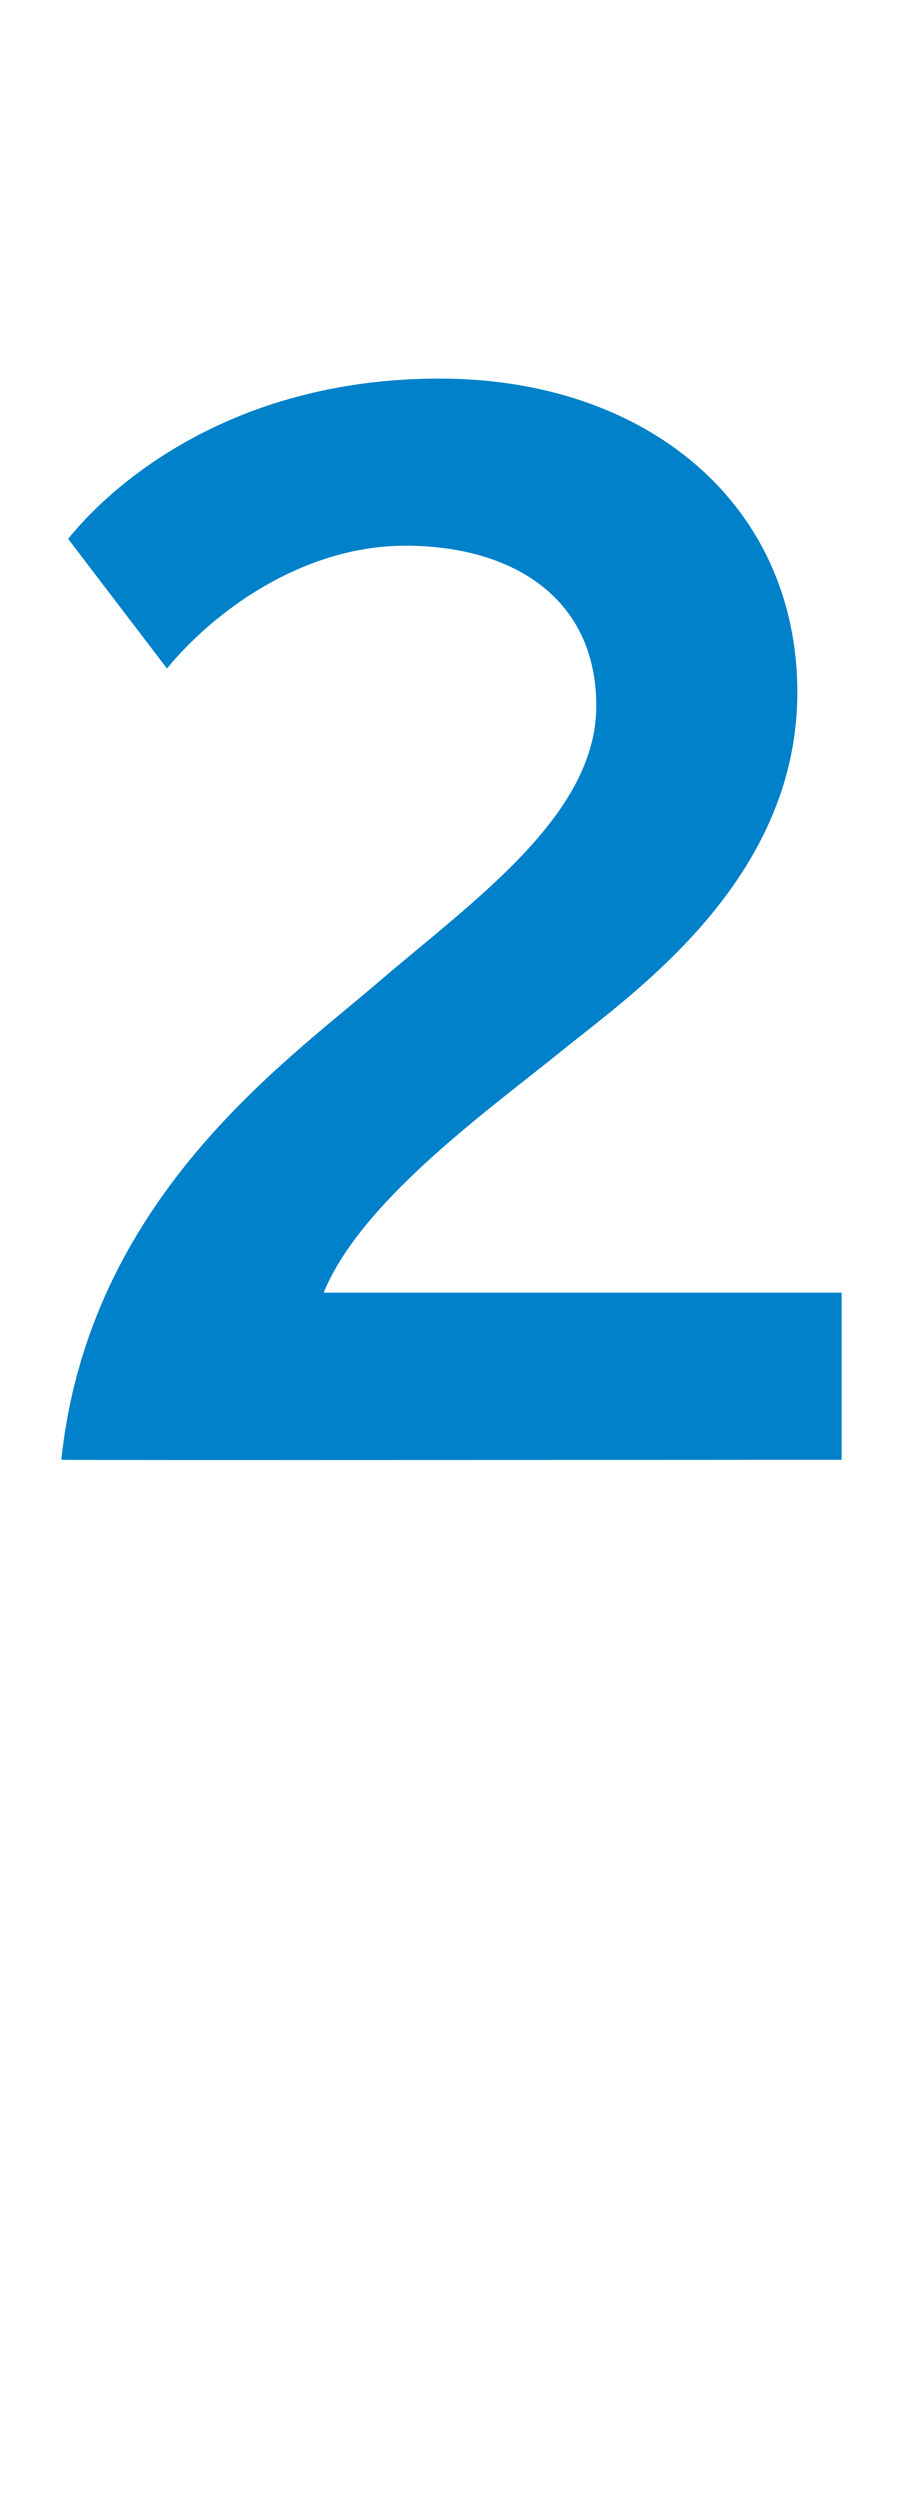
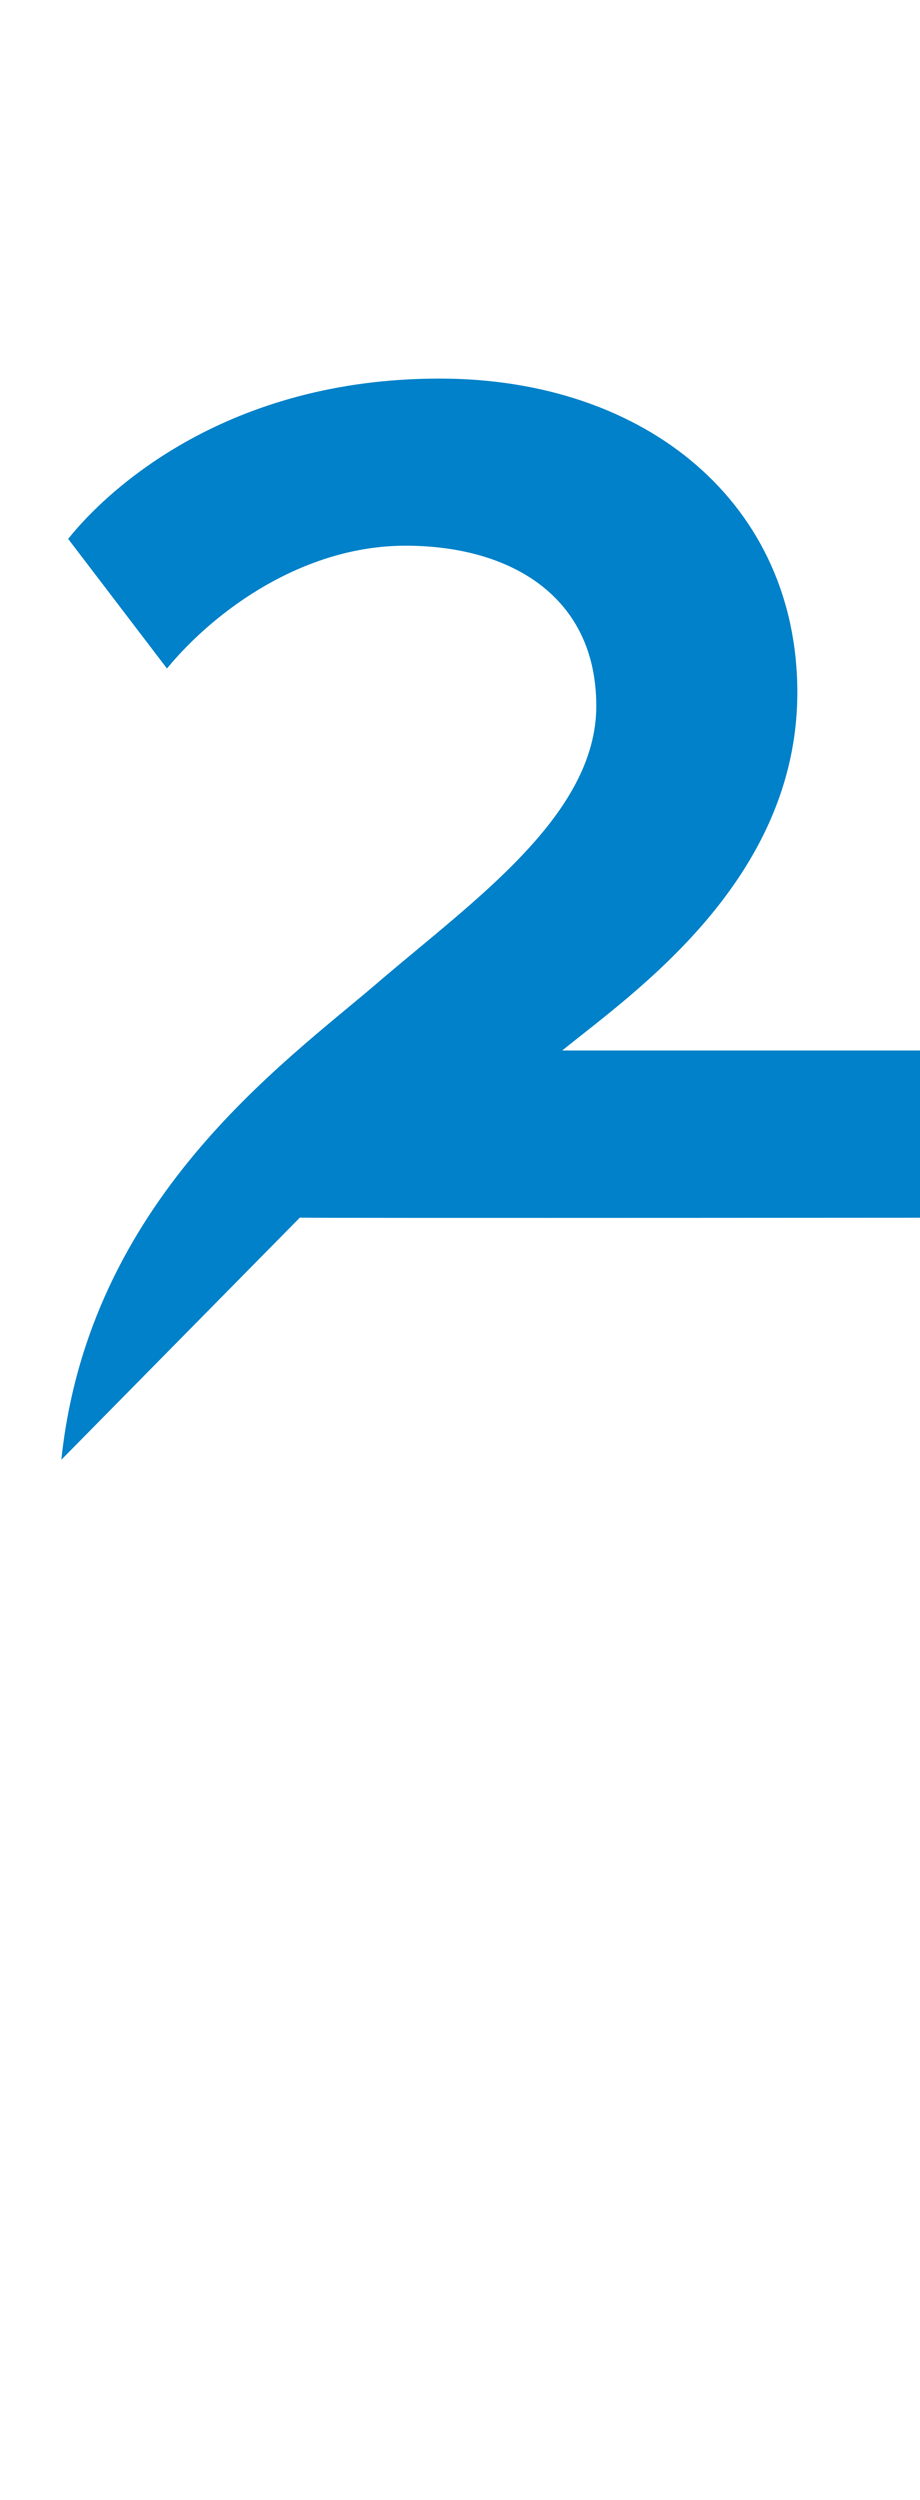
<svg xmlns="http://www.w3.org/2000/svg" version="1.1" width="27px" height="73.3px" viewBox="0 -16 27 73.3" style="top:-16px">
  <desc>2</desc>
  <defs />
  <g id="Polygon134528">
-     <path d="m1.8 26.8c.8-7.6 6.5-11.6 9.3-14c2.8-2.4 6.4-4.9 6.4-8.1c0-3.2-2.5-4.7-5.6-4.7c-3 0-5.6 1.9-7 3.6L2-.2c1.2-1.5 4.7-4.7 10.9-4.7c6.1 0 10.5 3.7 10.5 9.2c0 5.5-4.8 8.8-6.9 10.5c-2.1 1.7-5.9 4.4-7 7.1h15.2v4.9s-22.88.02-22.9 0z" stroke="none" fill="#0081c9" />
+     <path d="m1.8 26.8c.8-7.6 6.5-11.6 9.3-14c2.8-2.4 6.4-4.9 6.4-8.1c0-3.2-2.5-4.7-5.6-4.7c-3 0-5.6 1.9-7 3.6L2-.2c1.2-1.5 4.7-4.7 10.9-4.7c6.1 0 10.5 3.7 10.5 9.2c0 5.5-4.8 8.8-6.9 10.5h15.2v4.9s-22.88.02-22.9 0z" stroke="none" fill="#0081c9" />
  </g>
</svg>